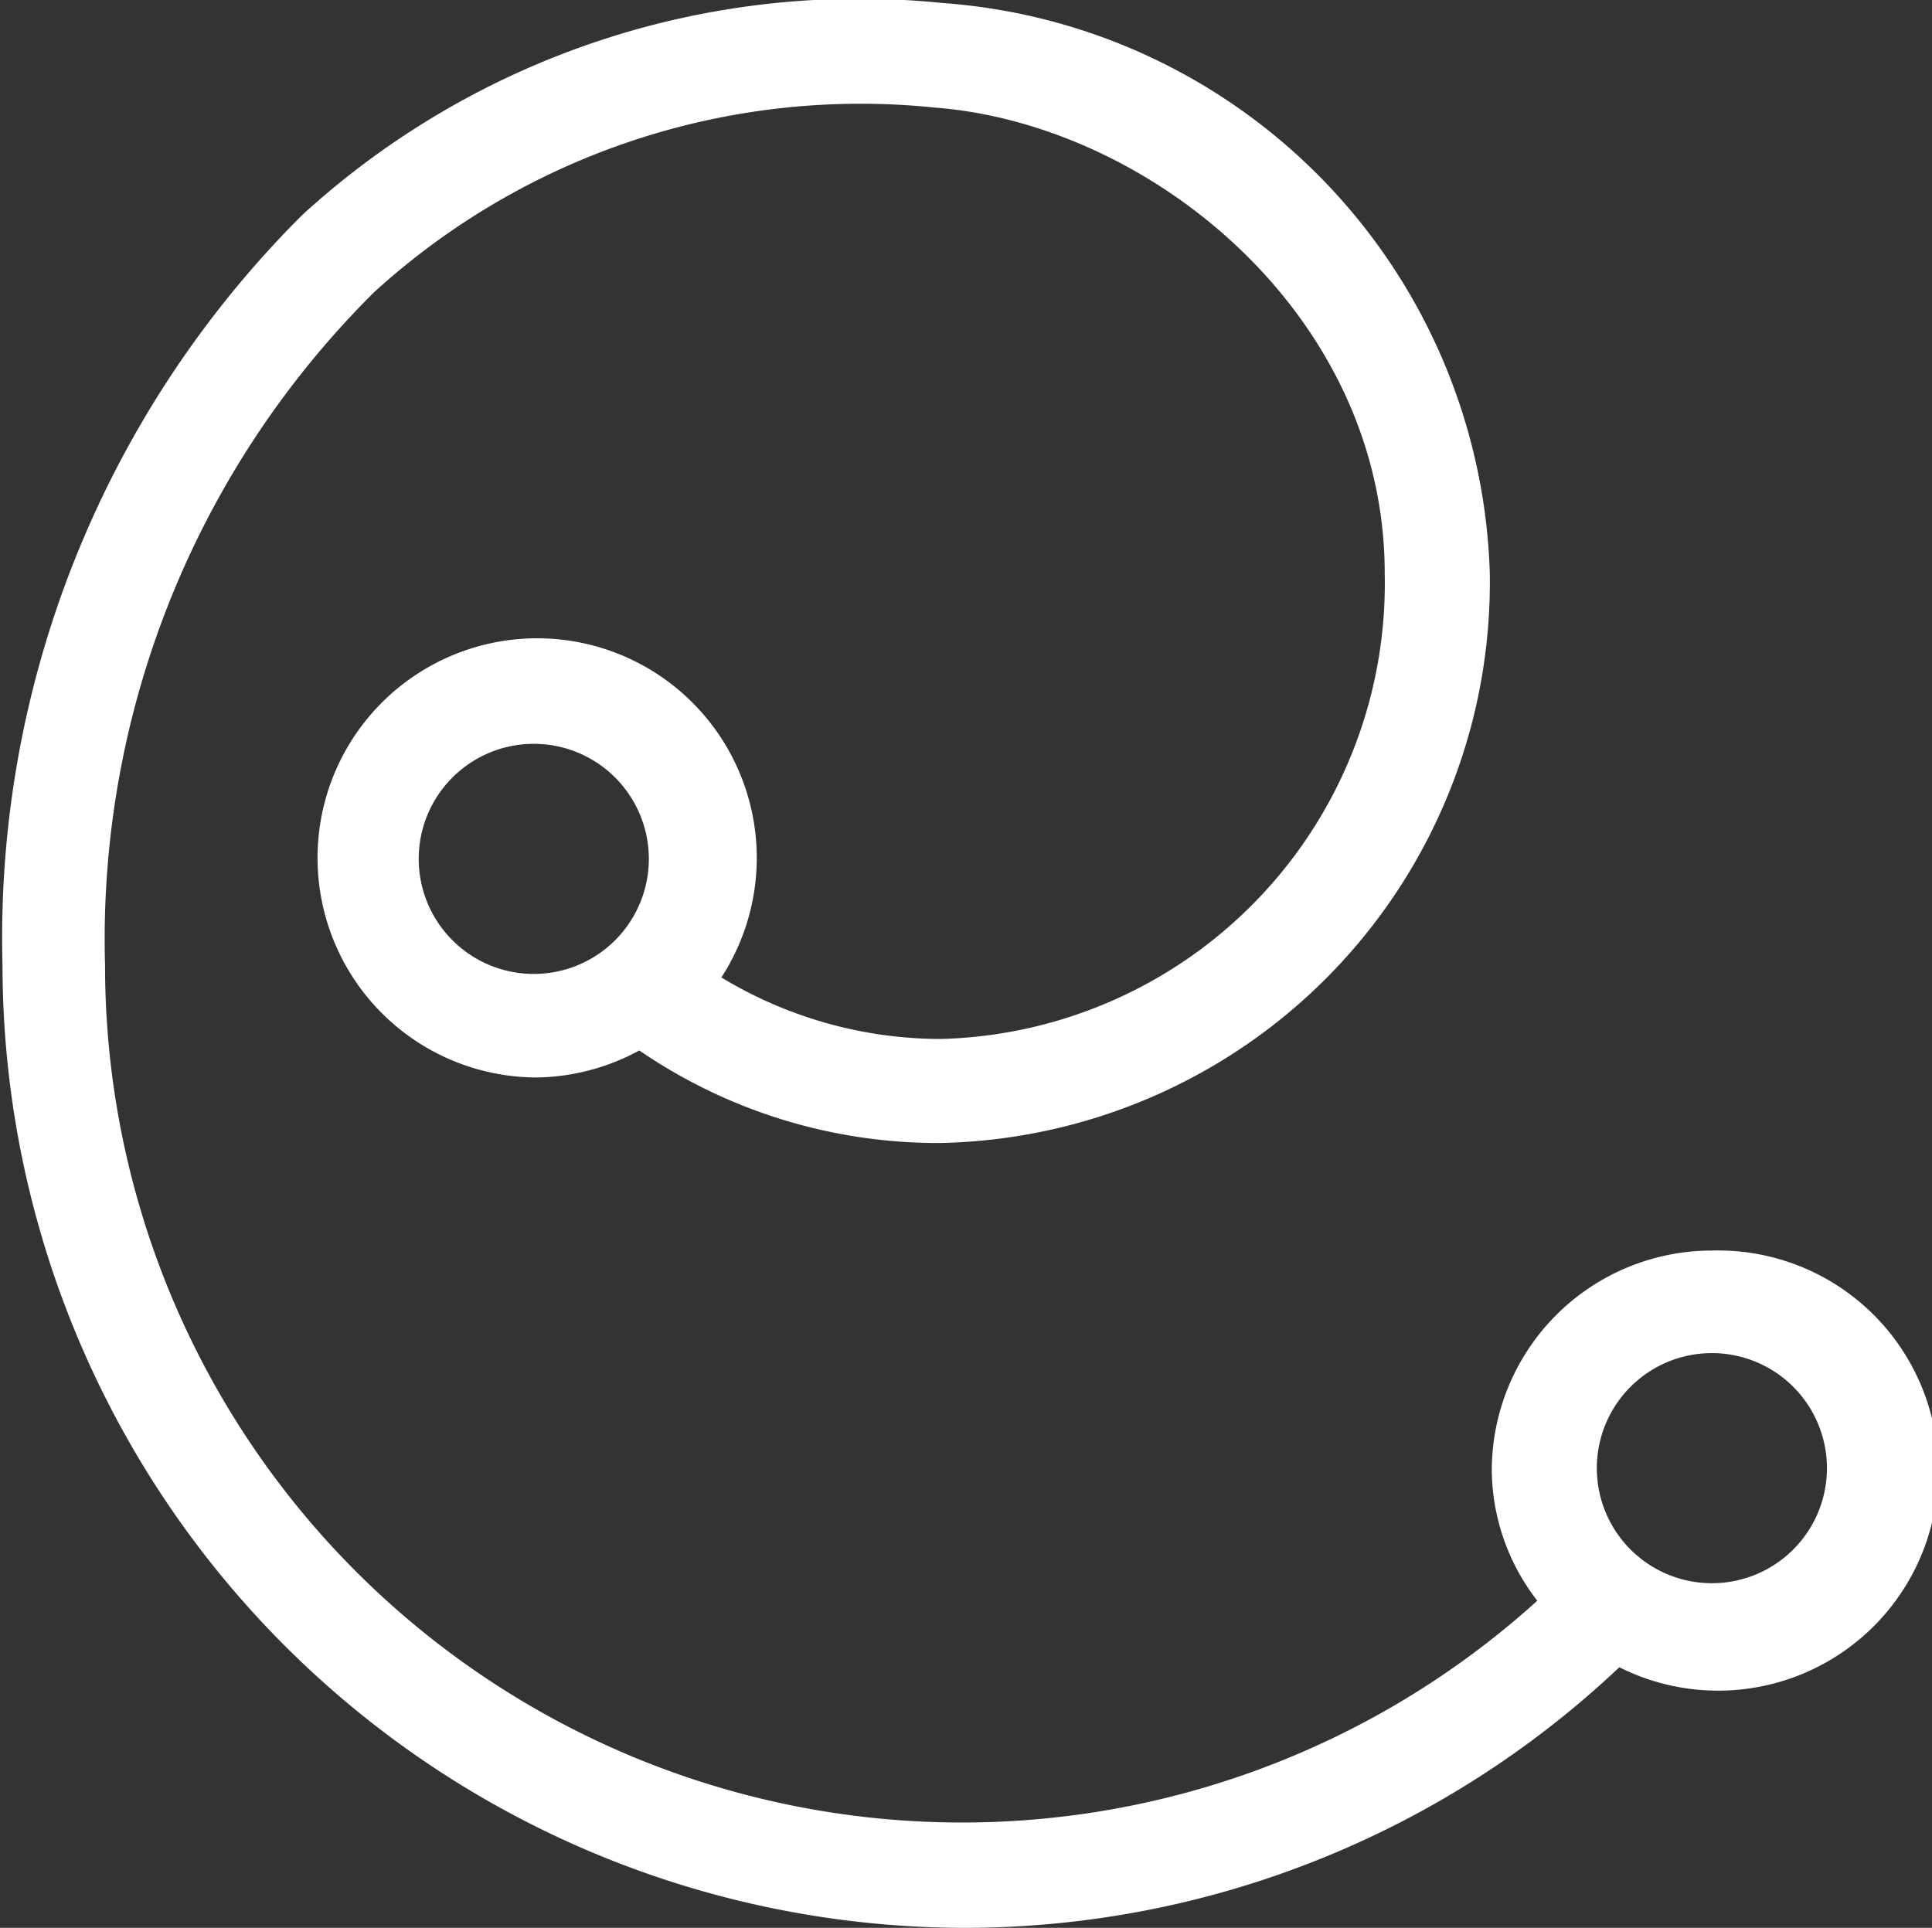
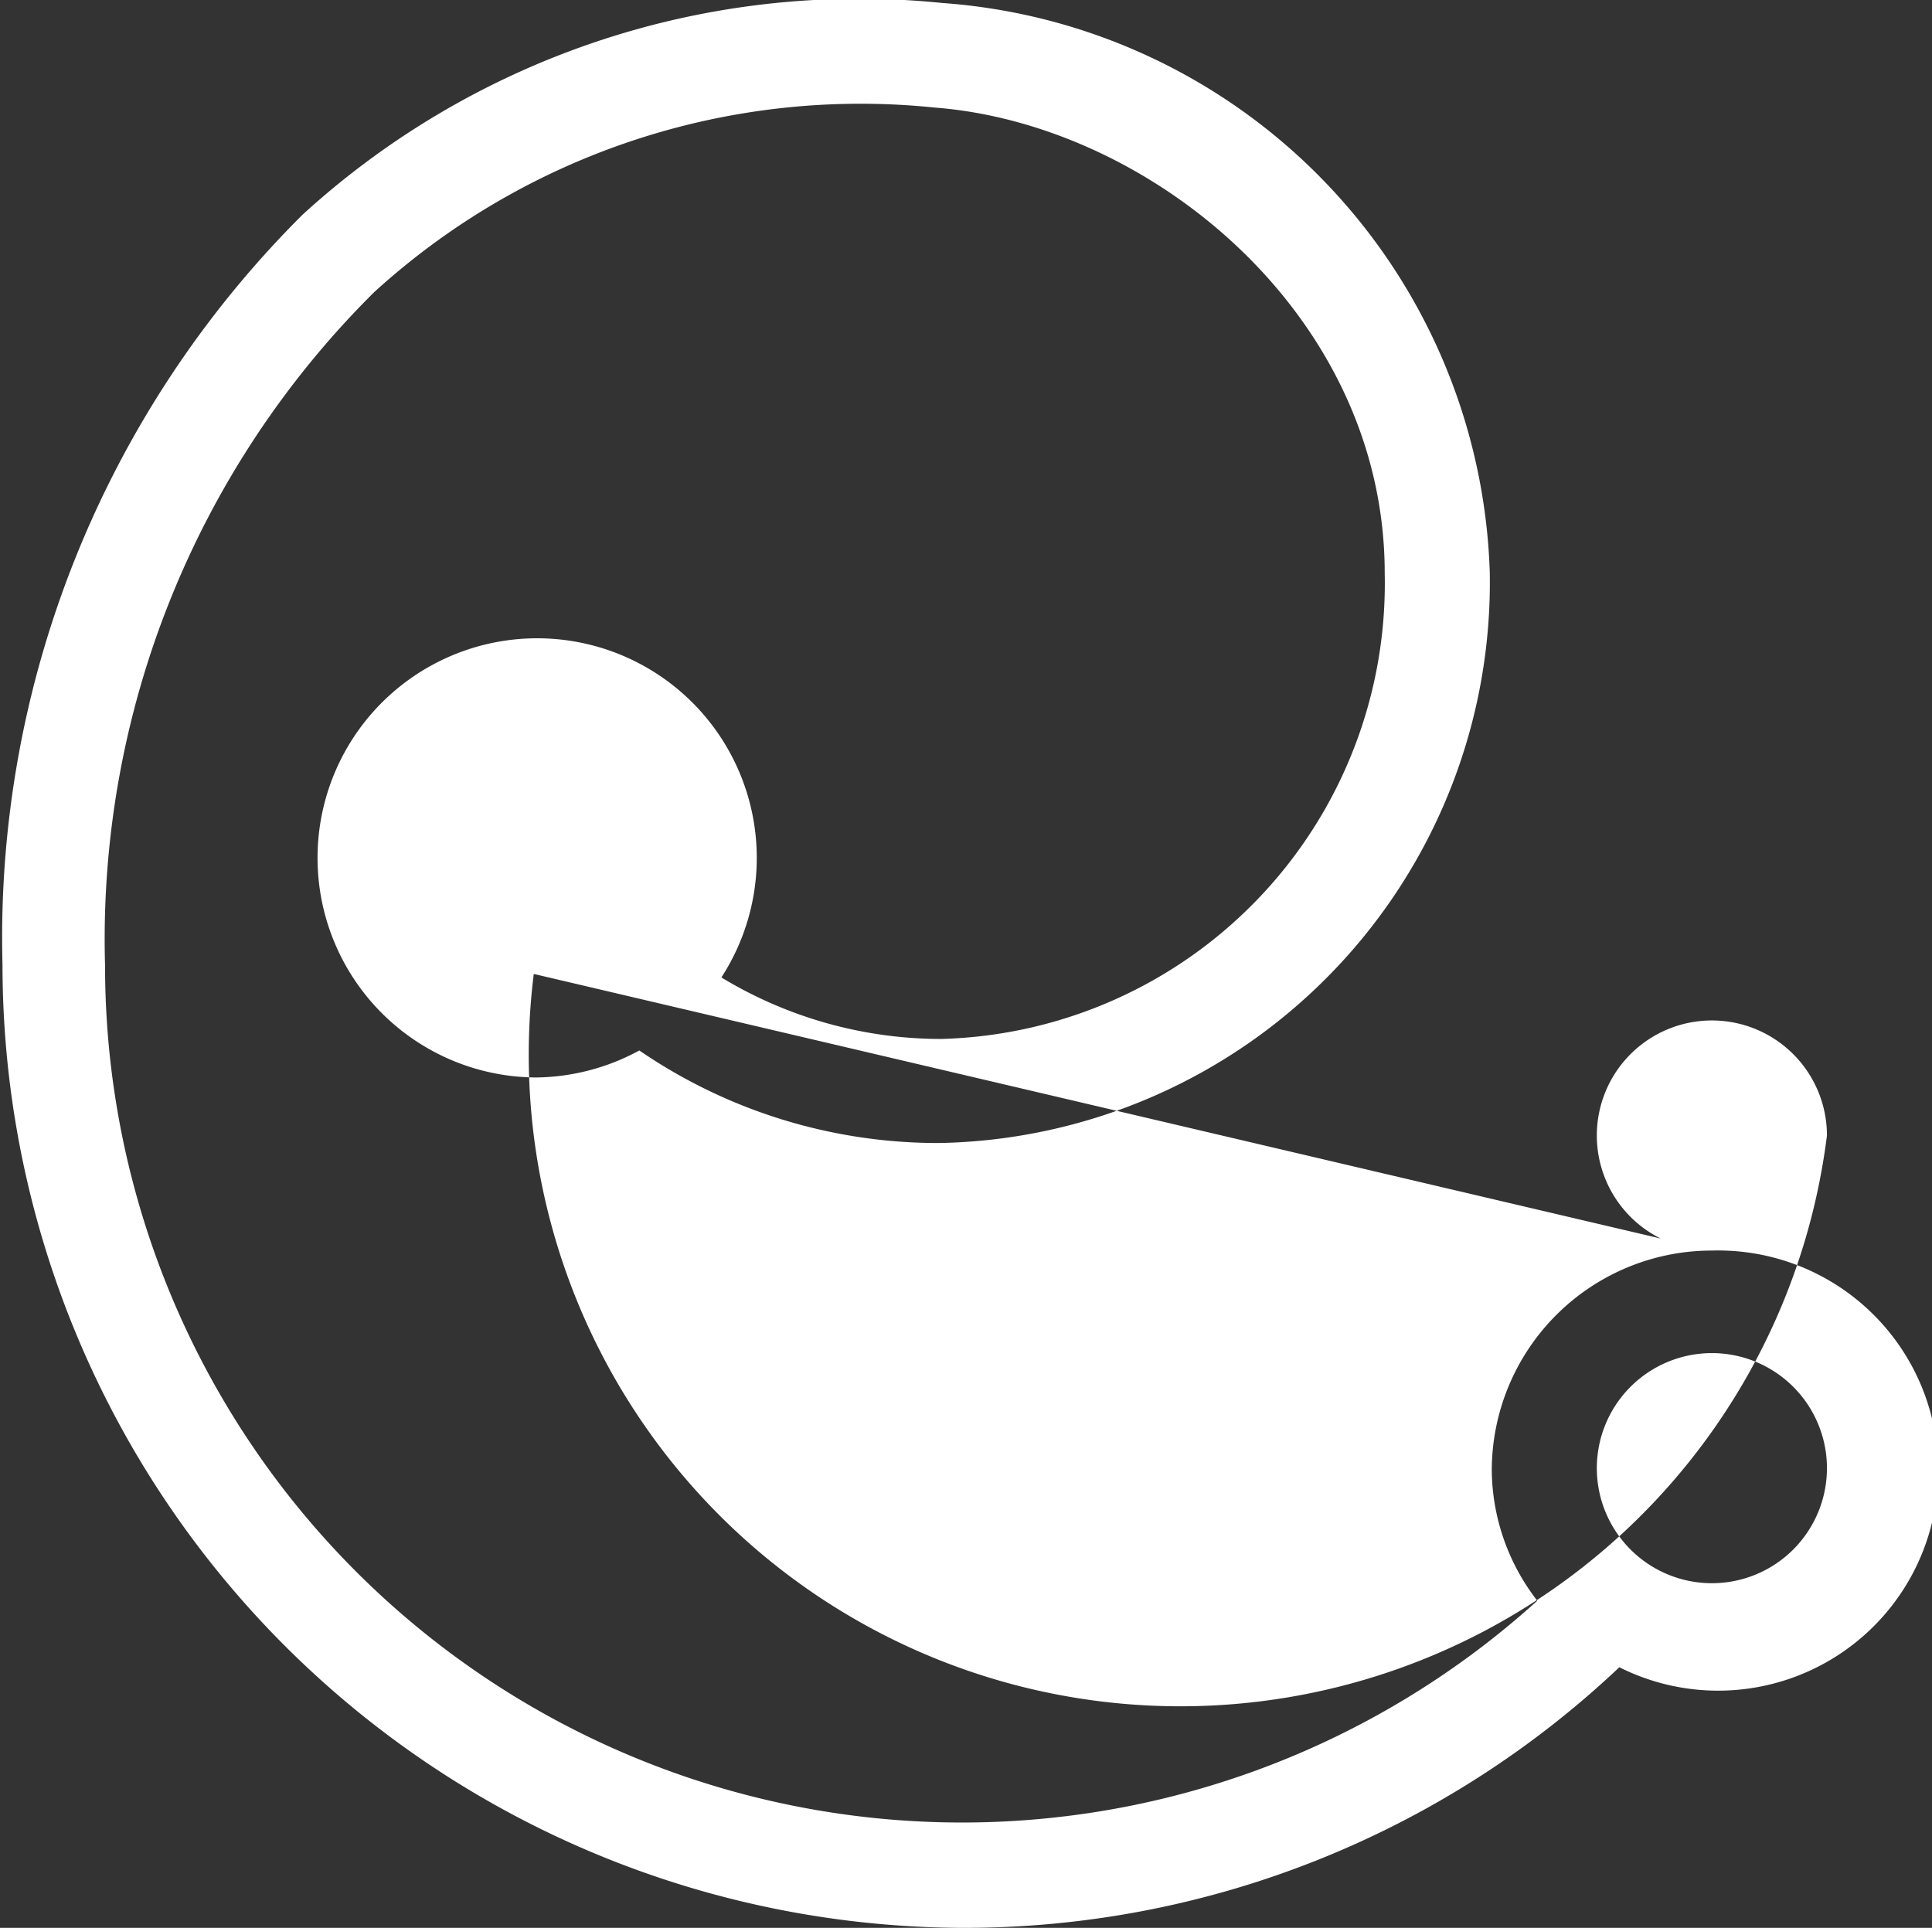
<svg xmlns="http://www.w3.org/2000/svg" width="38.62" height="38.54" viewBox="0 0 38.62 38.54">
  <rect x="0" y="0" width="38.62" height="38.54" fill="#333333" stroke="none" />
  <defs>
    <style>.cls-1{fill:#fff;}</style>
  </defs>
  <title>white-Flexibility</title>
  <g id="Layer_2" data-name="Layer 2">
    <g id="Layer_1-2" data-name="Layer 1">
-       <path class="cls-1" d="M34.22,25a4.4,4.4,0,0,0-4.4,4.4A4.31,4.31,0,0,0,30.73,32,17.13,17.13,0,0,1,2.1,19.3,18.22,18.22,0,0,1,7.48,5.84a14.43,14.43,0,0,1,11.2-3.69c4.32.33,9,4.15,9,9.31a9.11,9.11,0,0,1-8.87,9.31,8.48,8.48,0,0,1-4.39-1.23,4.39,4.39,0,1,0-3.7,2A4.42,4.42,0,0,0,12.78,21a10.56,10.56,0,0,0,6,1.85,11.21,11.21,0,0,0,11-11.41A11.79,11.79,0,0,0,18.84.06,16.49,16.49,0,0,0,6.05,4.29a20.39,20.39,0,0,0-6,15A19.26,19.26,0,0,0,19.24,38.54a19.06,19.06,0,0,0,13.13-5.21A4.4,4.4,0,1,0,34.22,25ZM10.67,19.47a2.3,2.3,0,1,1,2.3-2.3A2.3,2.3,0,0,1,10.67,19.47ZM34.22,31.65a2.3,2.3,0,1,1,2.3-2.3A2.3,2.3,0,0,1,34.22,31.65Z" />
+       <path class="cls-1" d="M34.22,25a4.4,4.4,0,0,0-4.4,4.4A4.31,4.31,0,0,0,30.73,32,17.13,17.13,0,0,1,2.1,19.3,18.22,18.22,0,0,1,7.48,5.84a14.43,14.43,0,0,1,11.2-3.69c4.32.33,9,4.15,9,9.31a9.11,9.11,0,0,1-8.87,9.31,8.48,8.48,0,0,1-4.39-1.23,4.39,4.39,0,1,0-3.7,2A4.42,4.42,0,0,0,12.78,21a10.56,10.56,0,0,0,6,1.85,11.21,11.21,0,0,0,11-11.41A11.79,11.79,0,0,0,18.84.06,16.49,16.49,0,0,0,6.05,4.29a20.39,20.39,0,0,0-6,15A19.26,19.26,0,0,0,19.24,38.54a19.06,19.06,0,0,0,13.13-5.21A4.4,4.4,0,1,0,34.22,25Za2.3,2.3,0,1,1,2.3-2.3A2.3,2.3,0,0,1,10.67,19.47ZM34.22,31.65a2.3,2.3,0,1,1,2.3-2.3A2.3,2.3,0,0,1,34.22,31.65Z" />
    </g>
  </g>
</svg>